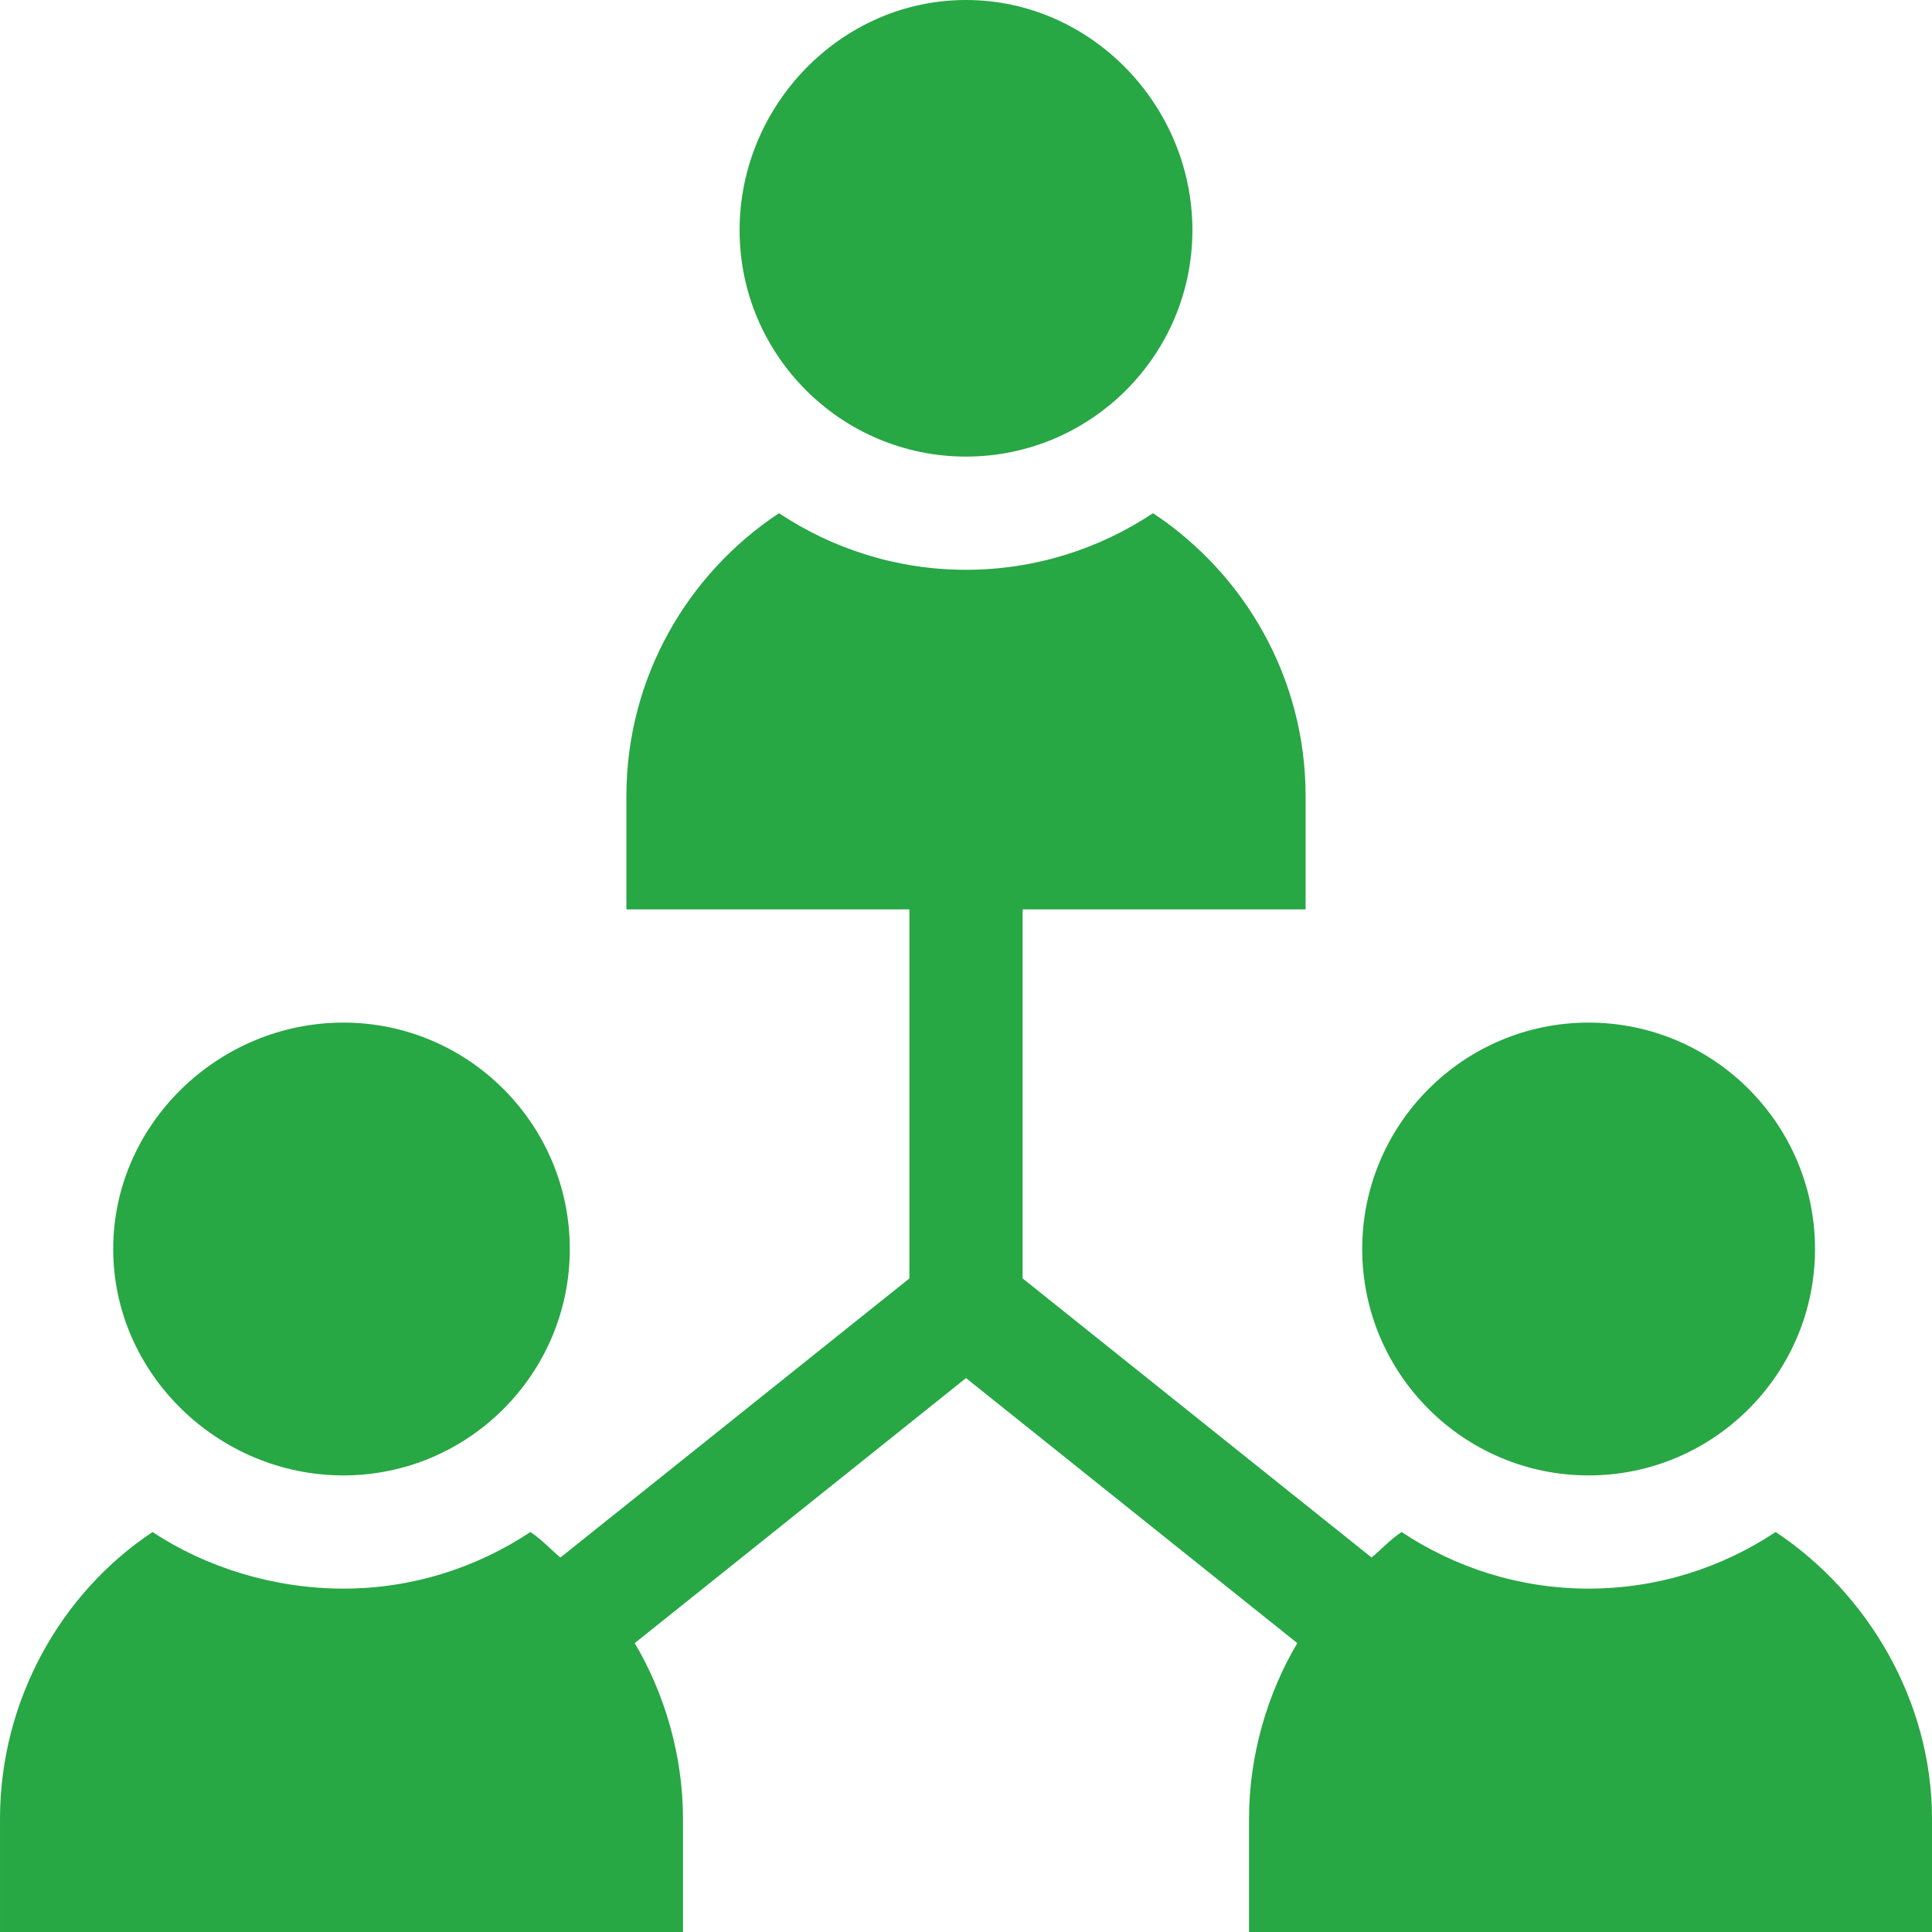
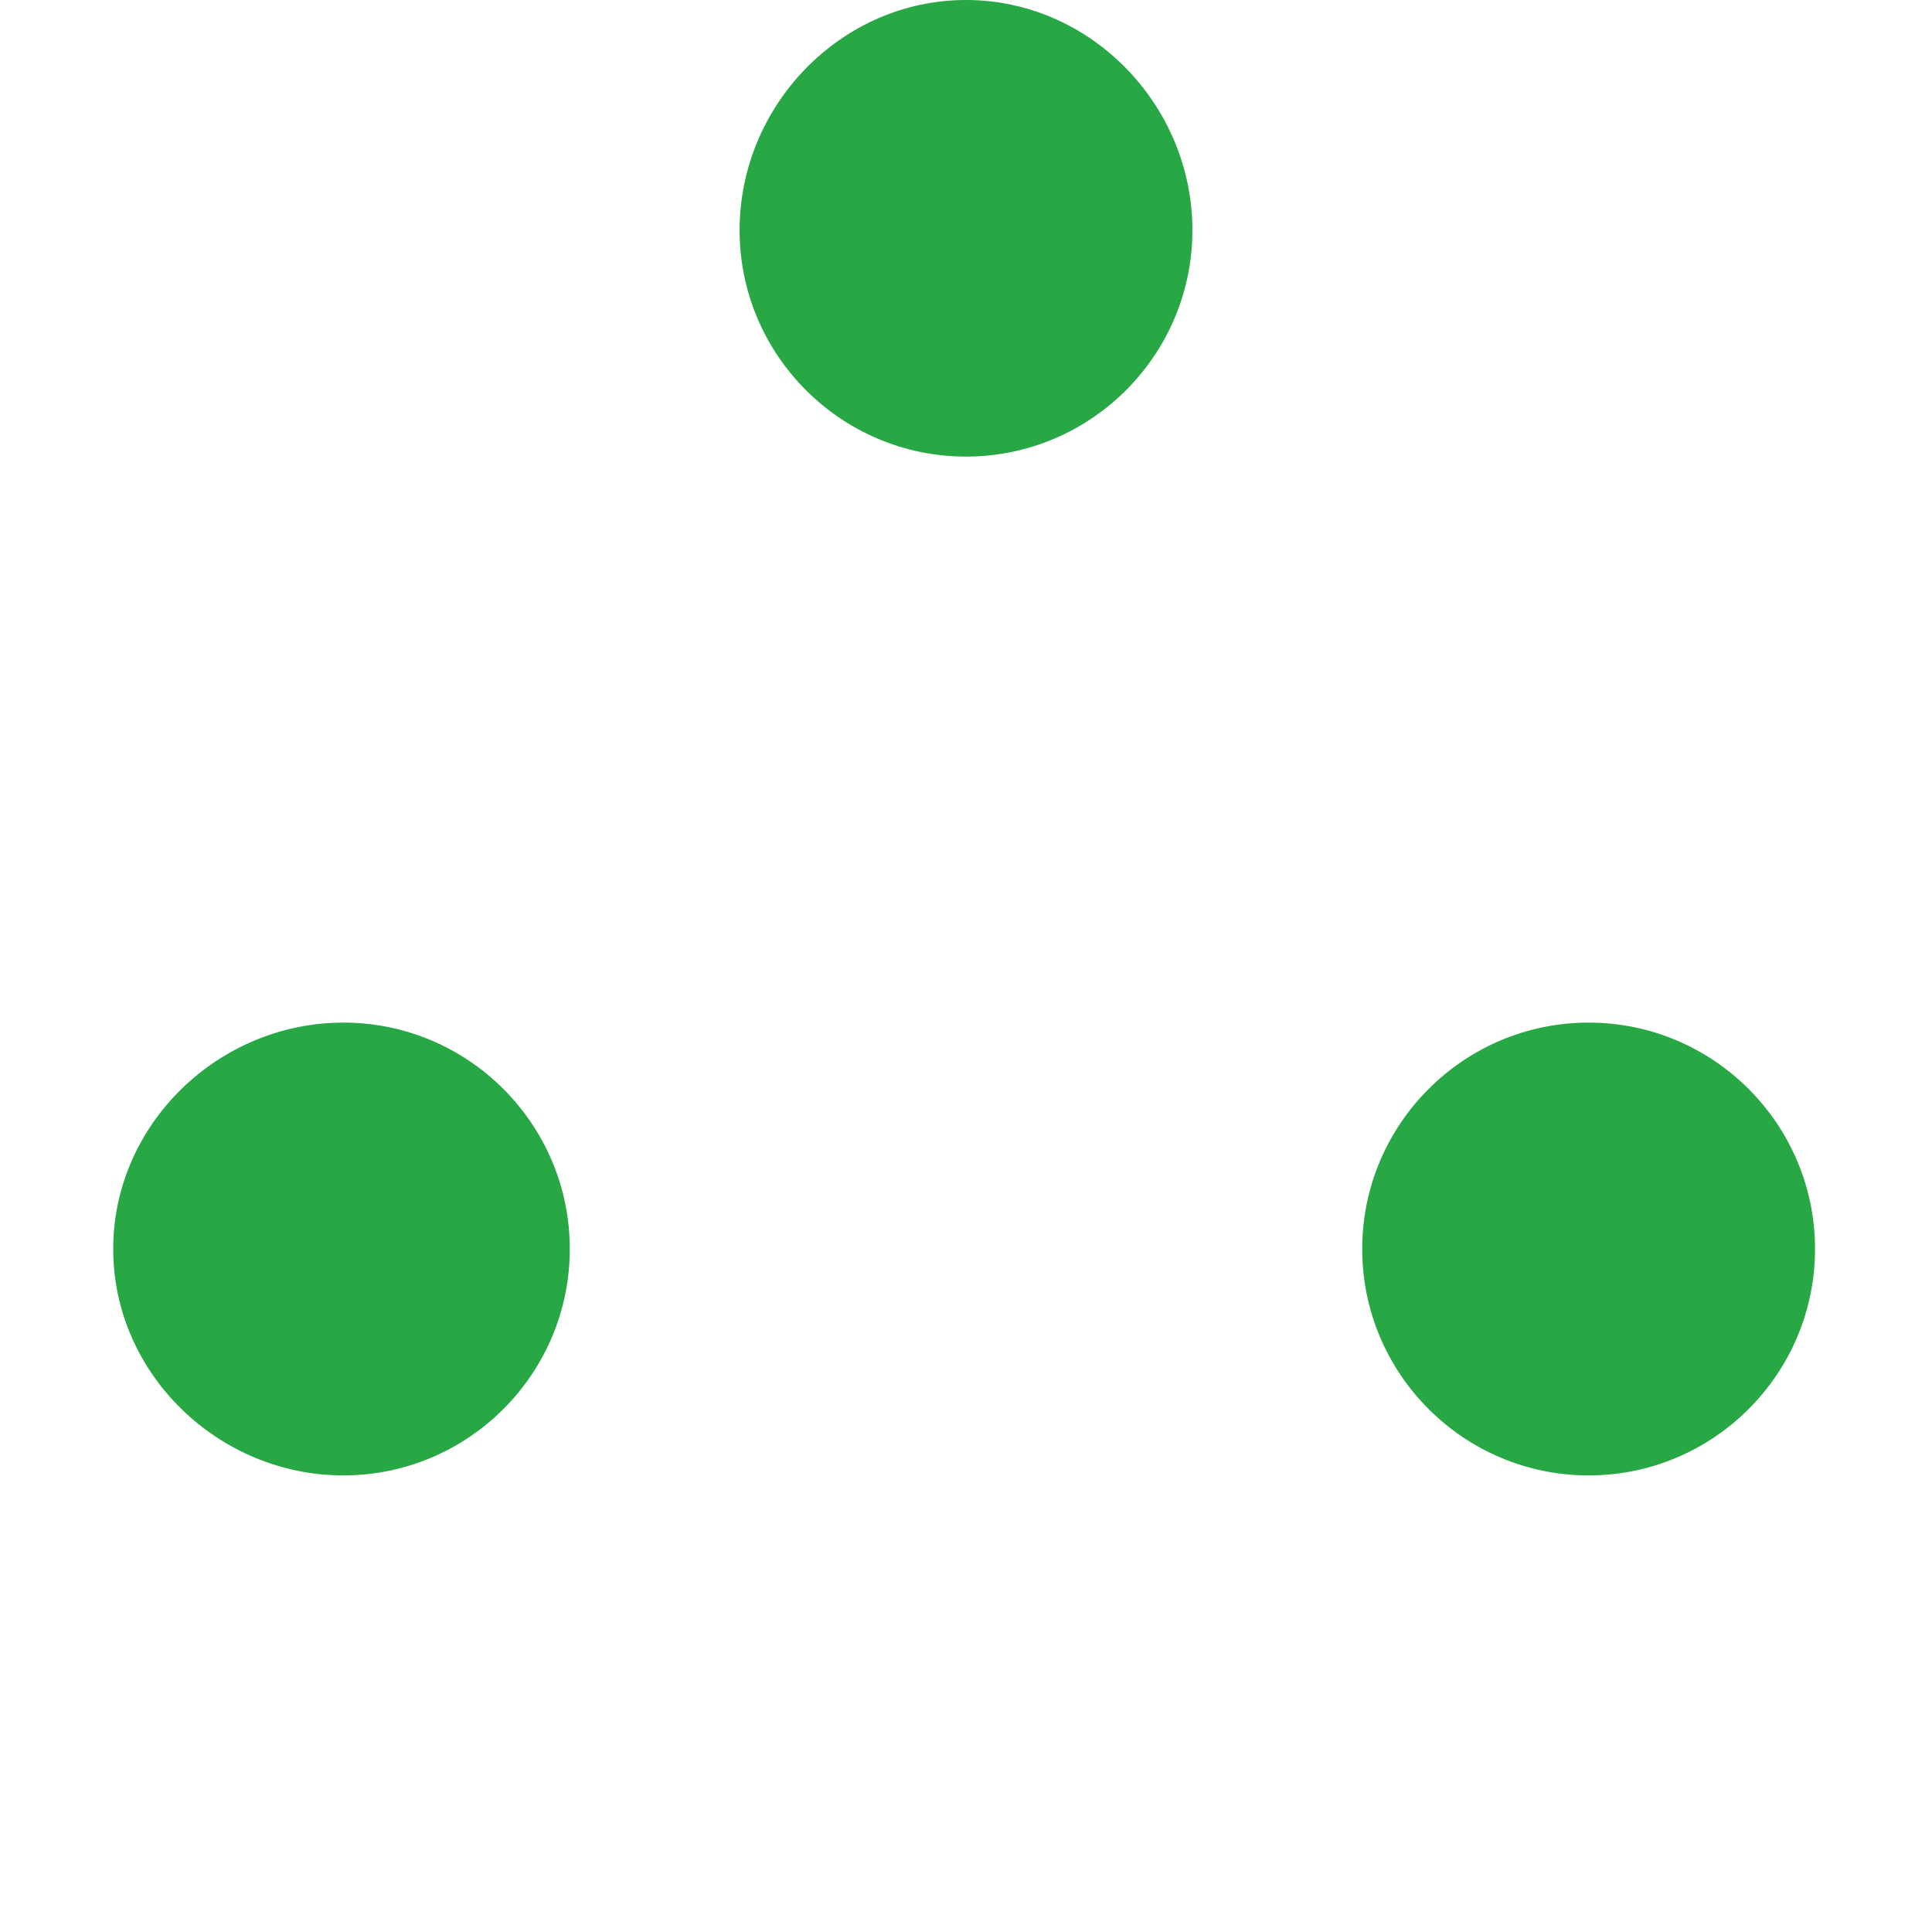
<svg xmlns="http://www.w3.org/2000/svg" height="512px" viewBox="0 0 512 512" width="512px">
  <path d="m256 0c-33.09 0-60 27.91-60 61s26.91 60 60 60 60-26.91 60-60-26.91-61-60-61zm0 0" fill="#28a745" />
  <path d="m30 331c0 33.09 27.91 60 61 60s60-26.91 60-60-26.91-60-60-60-61 26.91-61 60zm0 0" fill="#28a745" />
  <path d="m421 271c-33.09 0-60 26.91-60 60s26.91 60 60 60 60-26.91 60-60-26.91-60-60-60zm0 0" fill="#28a745" />
-   <path d="m470.566 406c-14.23 9.438-31.246 15-49.566 15s-35.34-5.562-49.566-15c-2.918 1.934-5.281 4.52-7.945 6.766l-92.488-73.973v-97.793h75v-30c0-31.309-16.109-58.871-40.434-75-14.23 9.438-31.246 15-49.566 15s-35.34-5.562-49.566-15c-24.324 16.129-40.434 43.691-40.434 75v30h75v97.793l-92.488 73.973c-2.664-2.246-5.027-4.832-7.945-6.766-14.23 9.438-31.246 15-49.566 15s-36.34-5.562-50.566-15c-24.324 16.129-40.434 44.691-40.434 76v30h181v-30c0-16.699-4.828-33.152-12.797-46.551l87.797-70.246 87.797 70.246c-7.969 13.398-12.797 29.852-12.797 46.551v30h181v-30c0-31.309-17.109-59.871-41.434-76zm0 0" fill="#28a745" />
</svg>